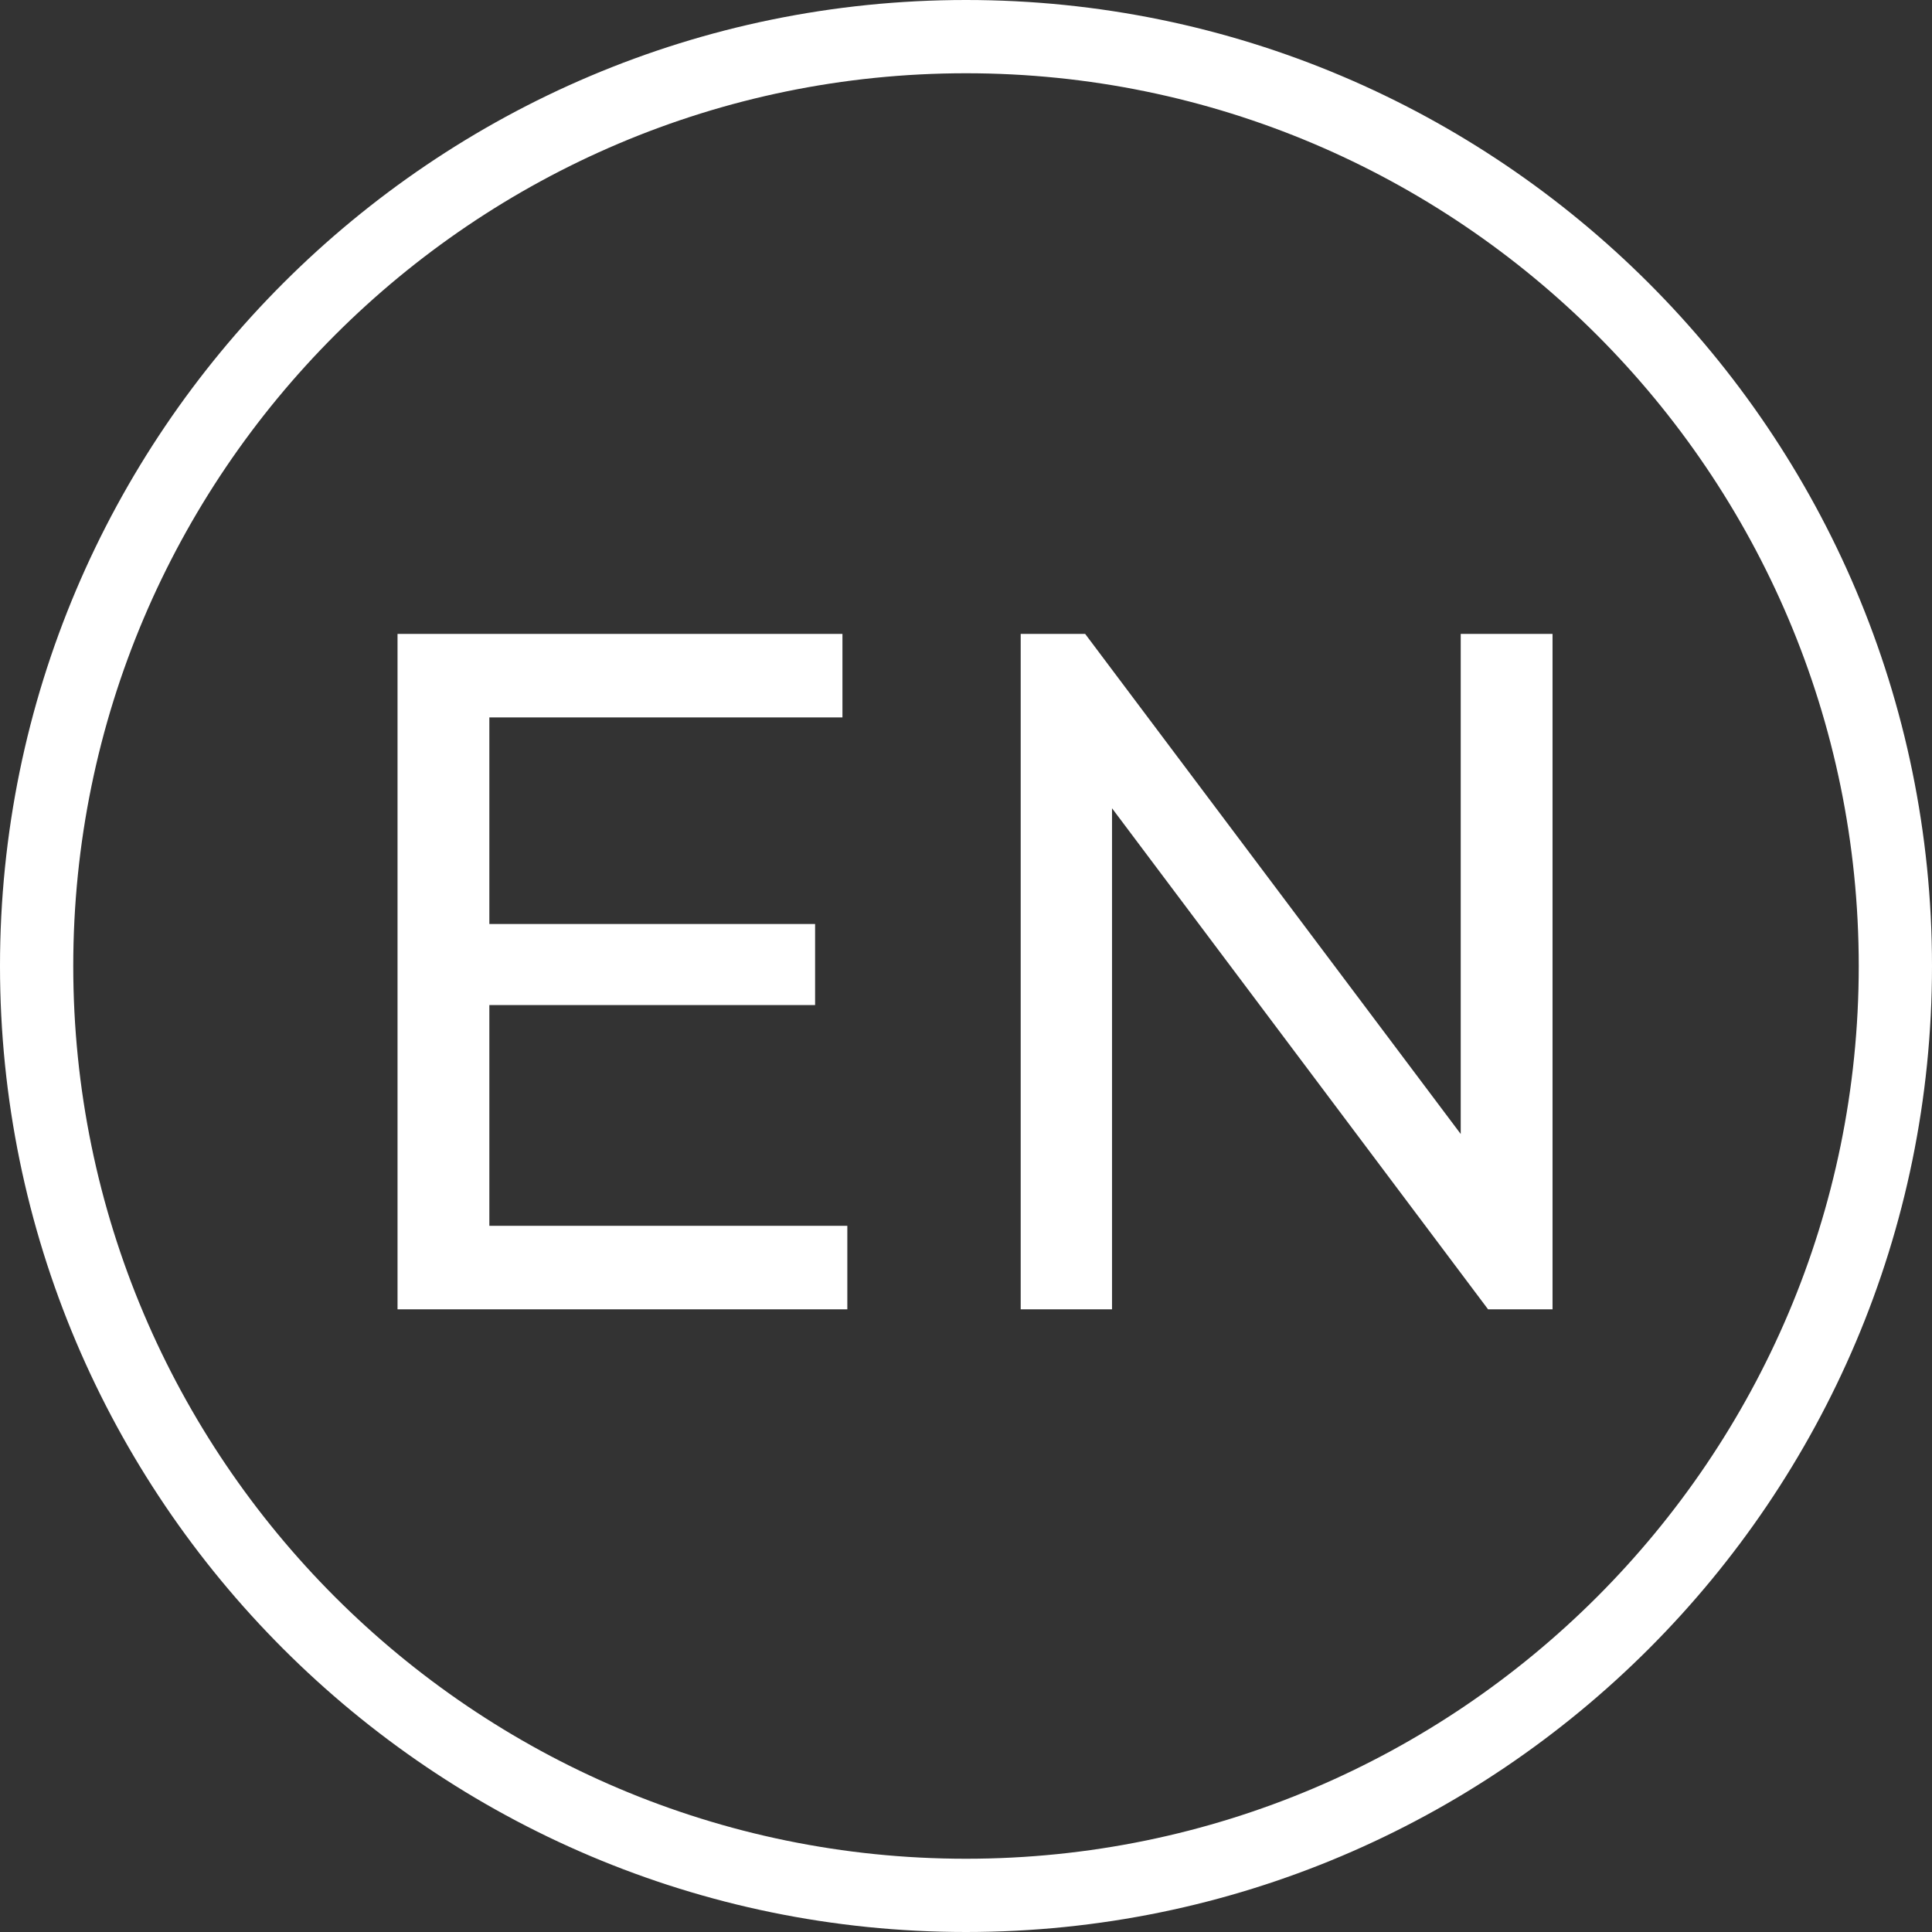
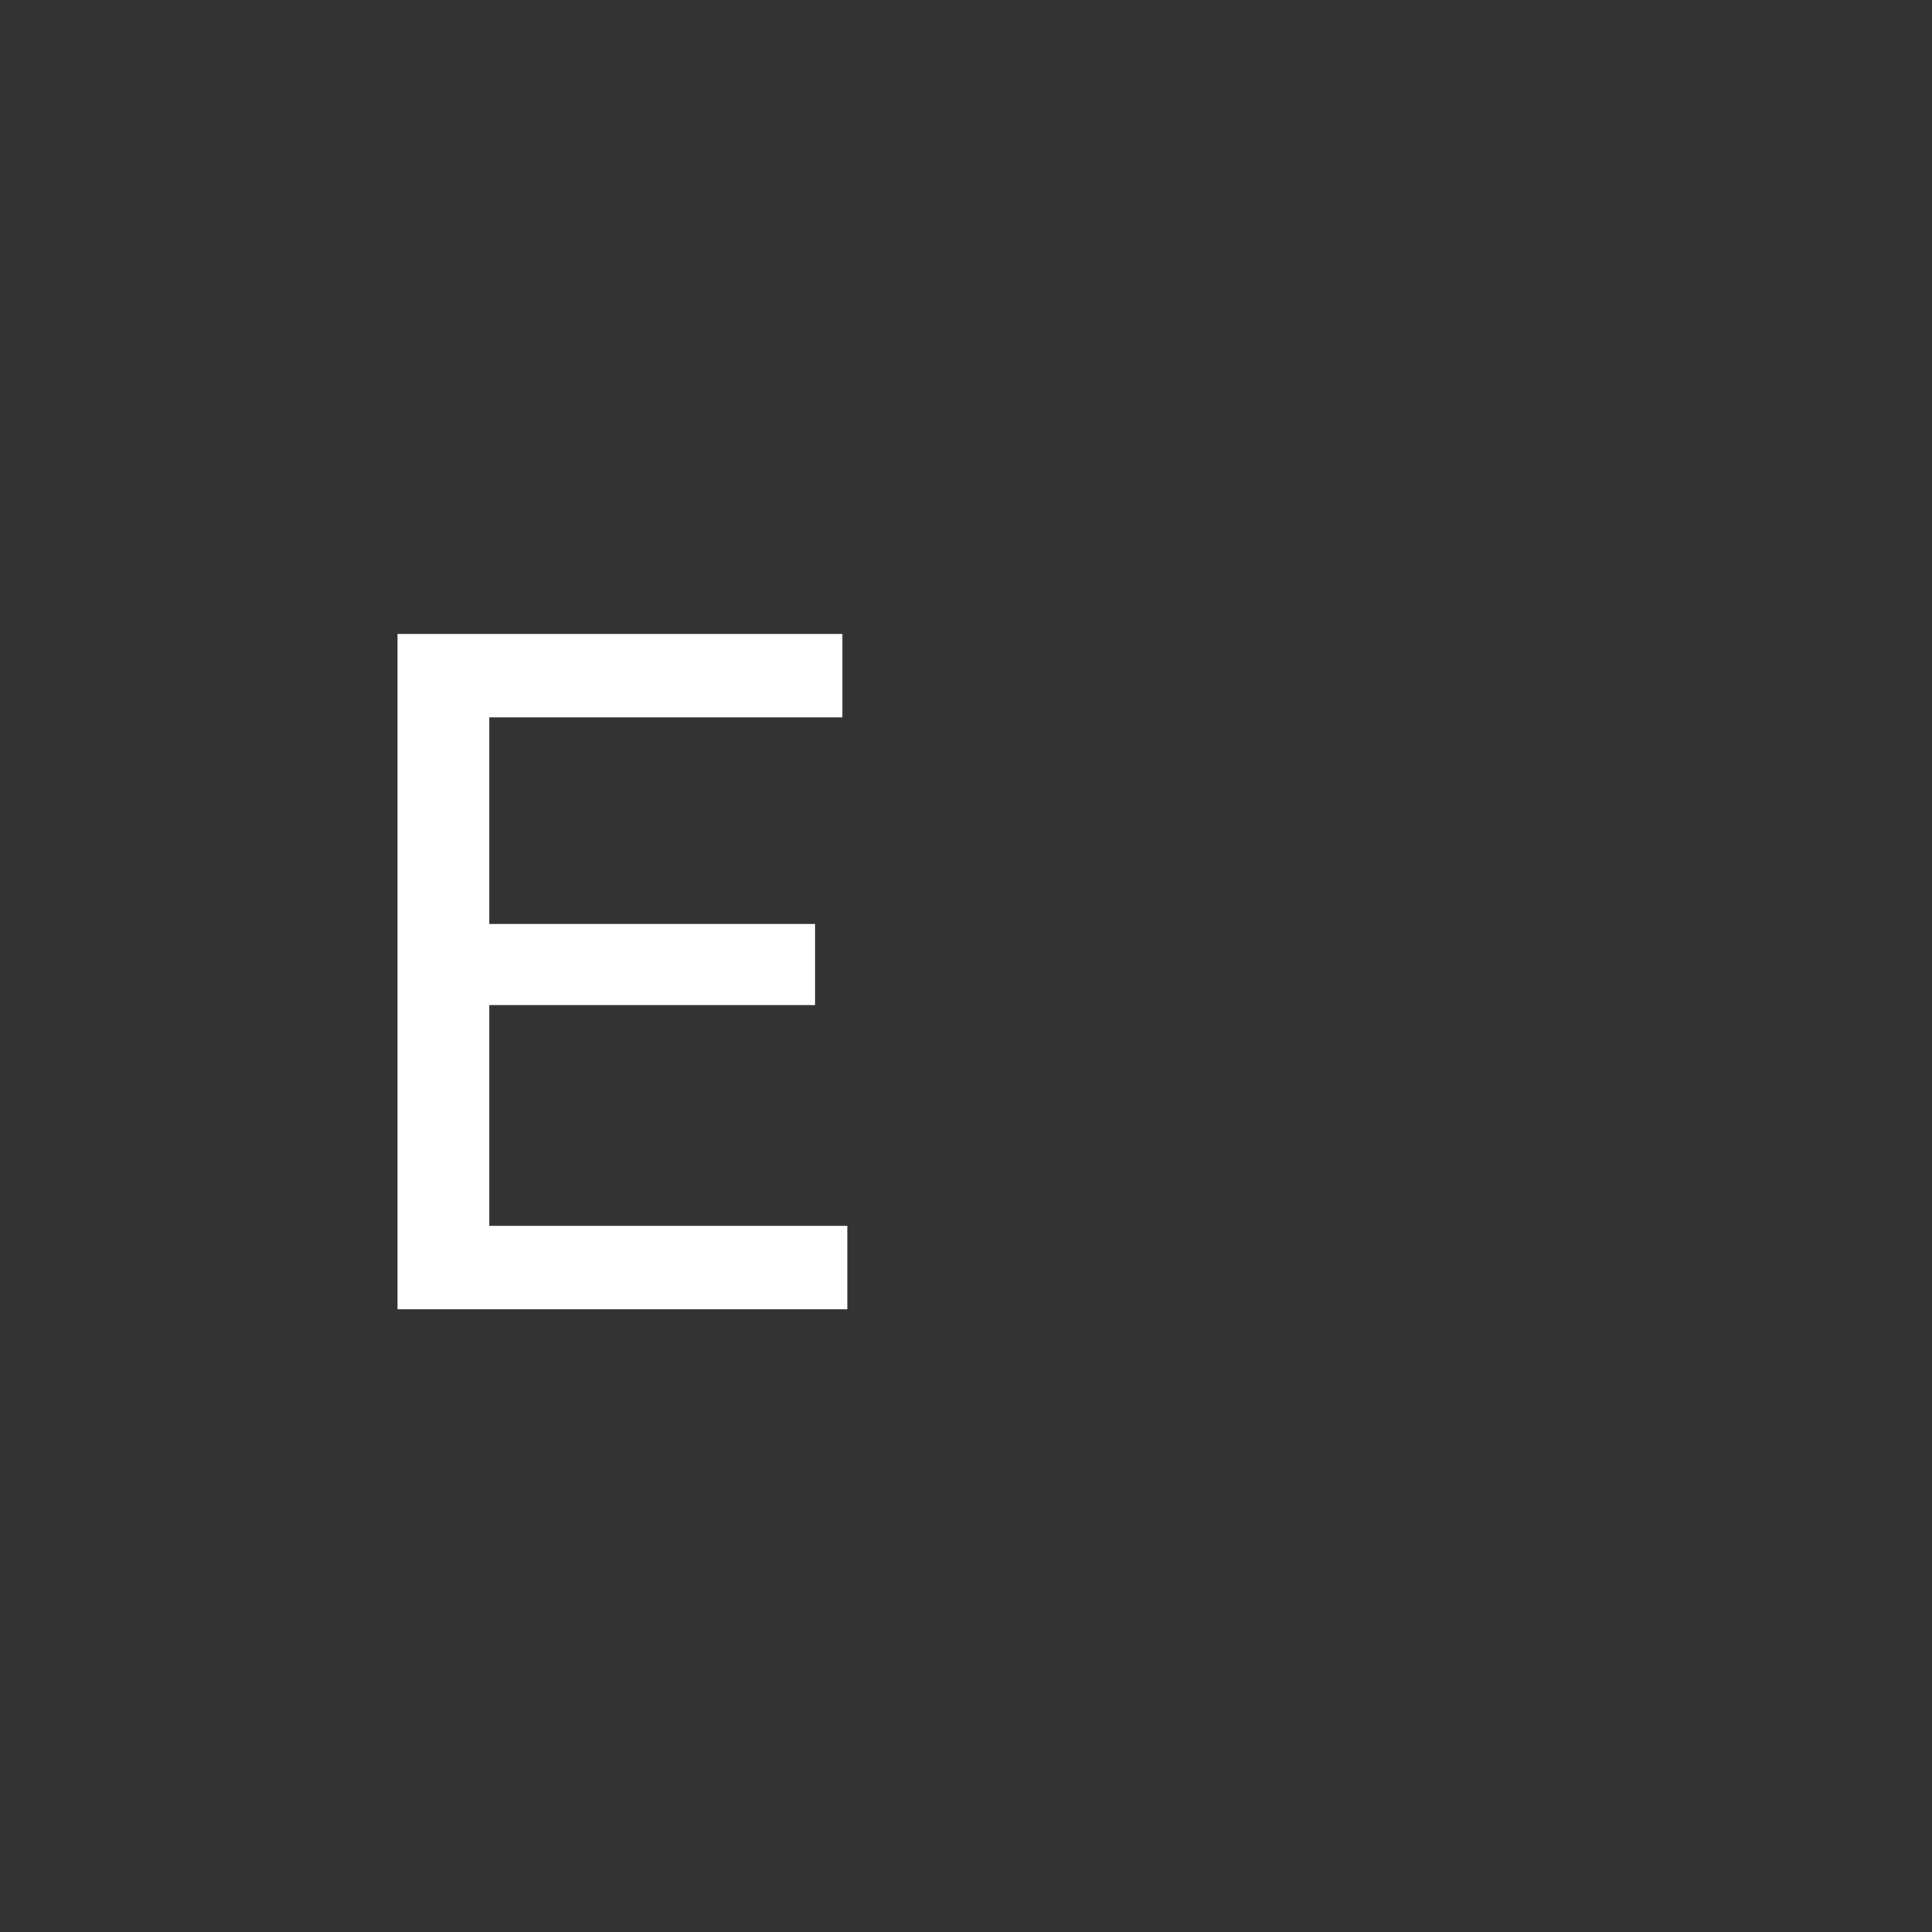
<svg xmlns="http://www.w3.org/2000/svg" id="Capa_1" viewBox="0 0 39.56 39.56">
  <rect x="0" y="0" width="39.56" height="39.56" fill="#333333" stroke="none" />
  <defs>
    <style>.cls-1{fill:#fff;}</style>
  </defs>
-   <path class="cls-1" d="M19.78,39.56C8.87,39.56,0,30.69,0,19.78S8.87,0,19.78,0s19.78,8.87,19.78,19.78-8.87,19.78-19.78,19.78ZM19.78,1.5C9.7,1.5,1.5,9.7,1.5,19.78s8.2,18.28,18.28,18.28,18.28-8.2,18.28-18.28S29.86,1.5,19.78,1.5Z" />
  <polygon class="cls-1" points="10.02 20.58 16.69 20.58 16.69 18.92 10.02 18.92 10.02 14.69 17.25 14.69 17.25 12.98 10.02 12.98 9.42 12.98 8.14 12.98 8.14 26.81 9.42 26.81 10.02 26.81 17.35 26.81 17.35 25.1 10.02 25.1 10.02 20.58" />
-   <polygon class="cls-1" points="29.91 12.98 29.91 23.22 22.22 12.98 20.9 12.98 20.9 26.81 22.77 26.81 22.77 16.55 30.47 26.81 31.79 26.81 31.79 12.98 29.91 12.98" />
</svg>